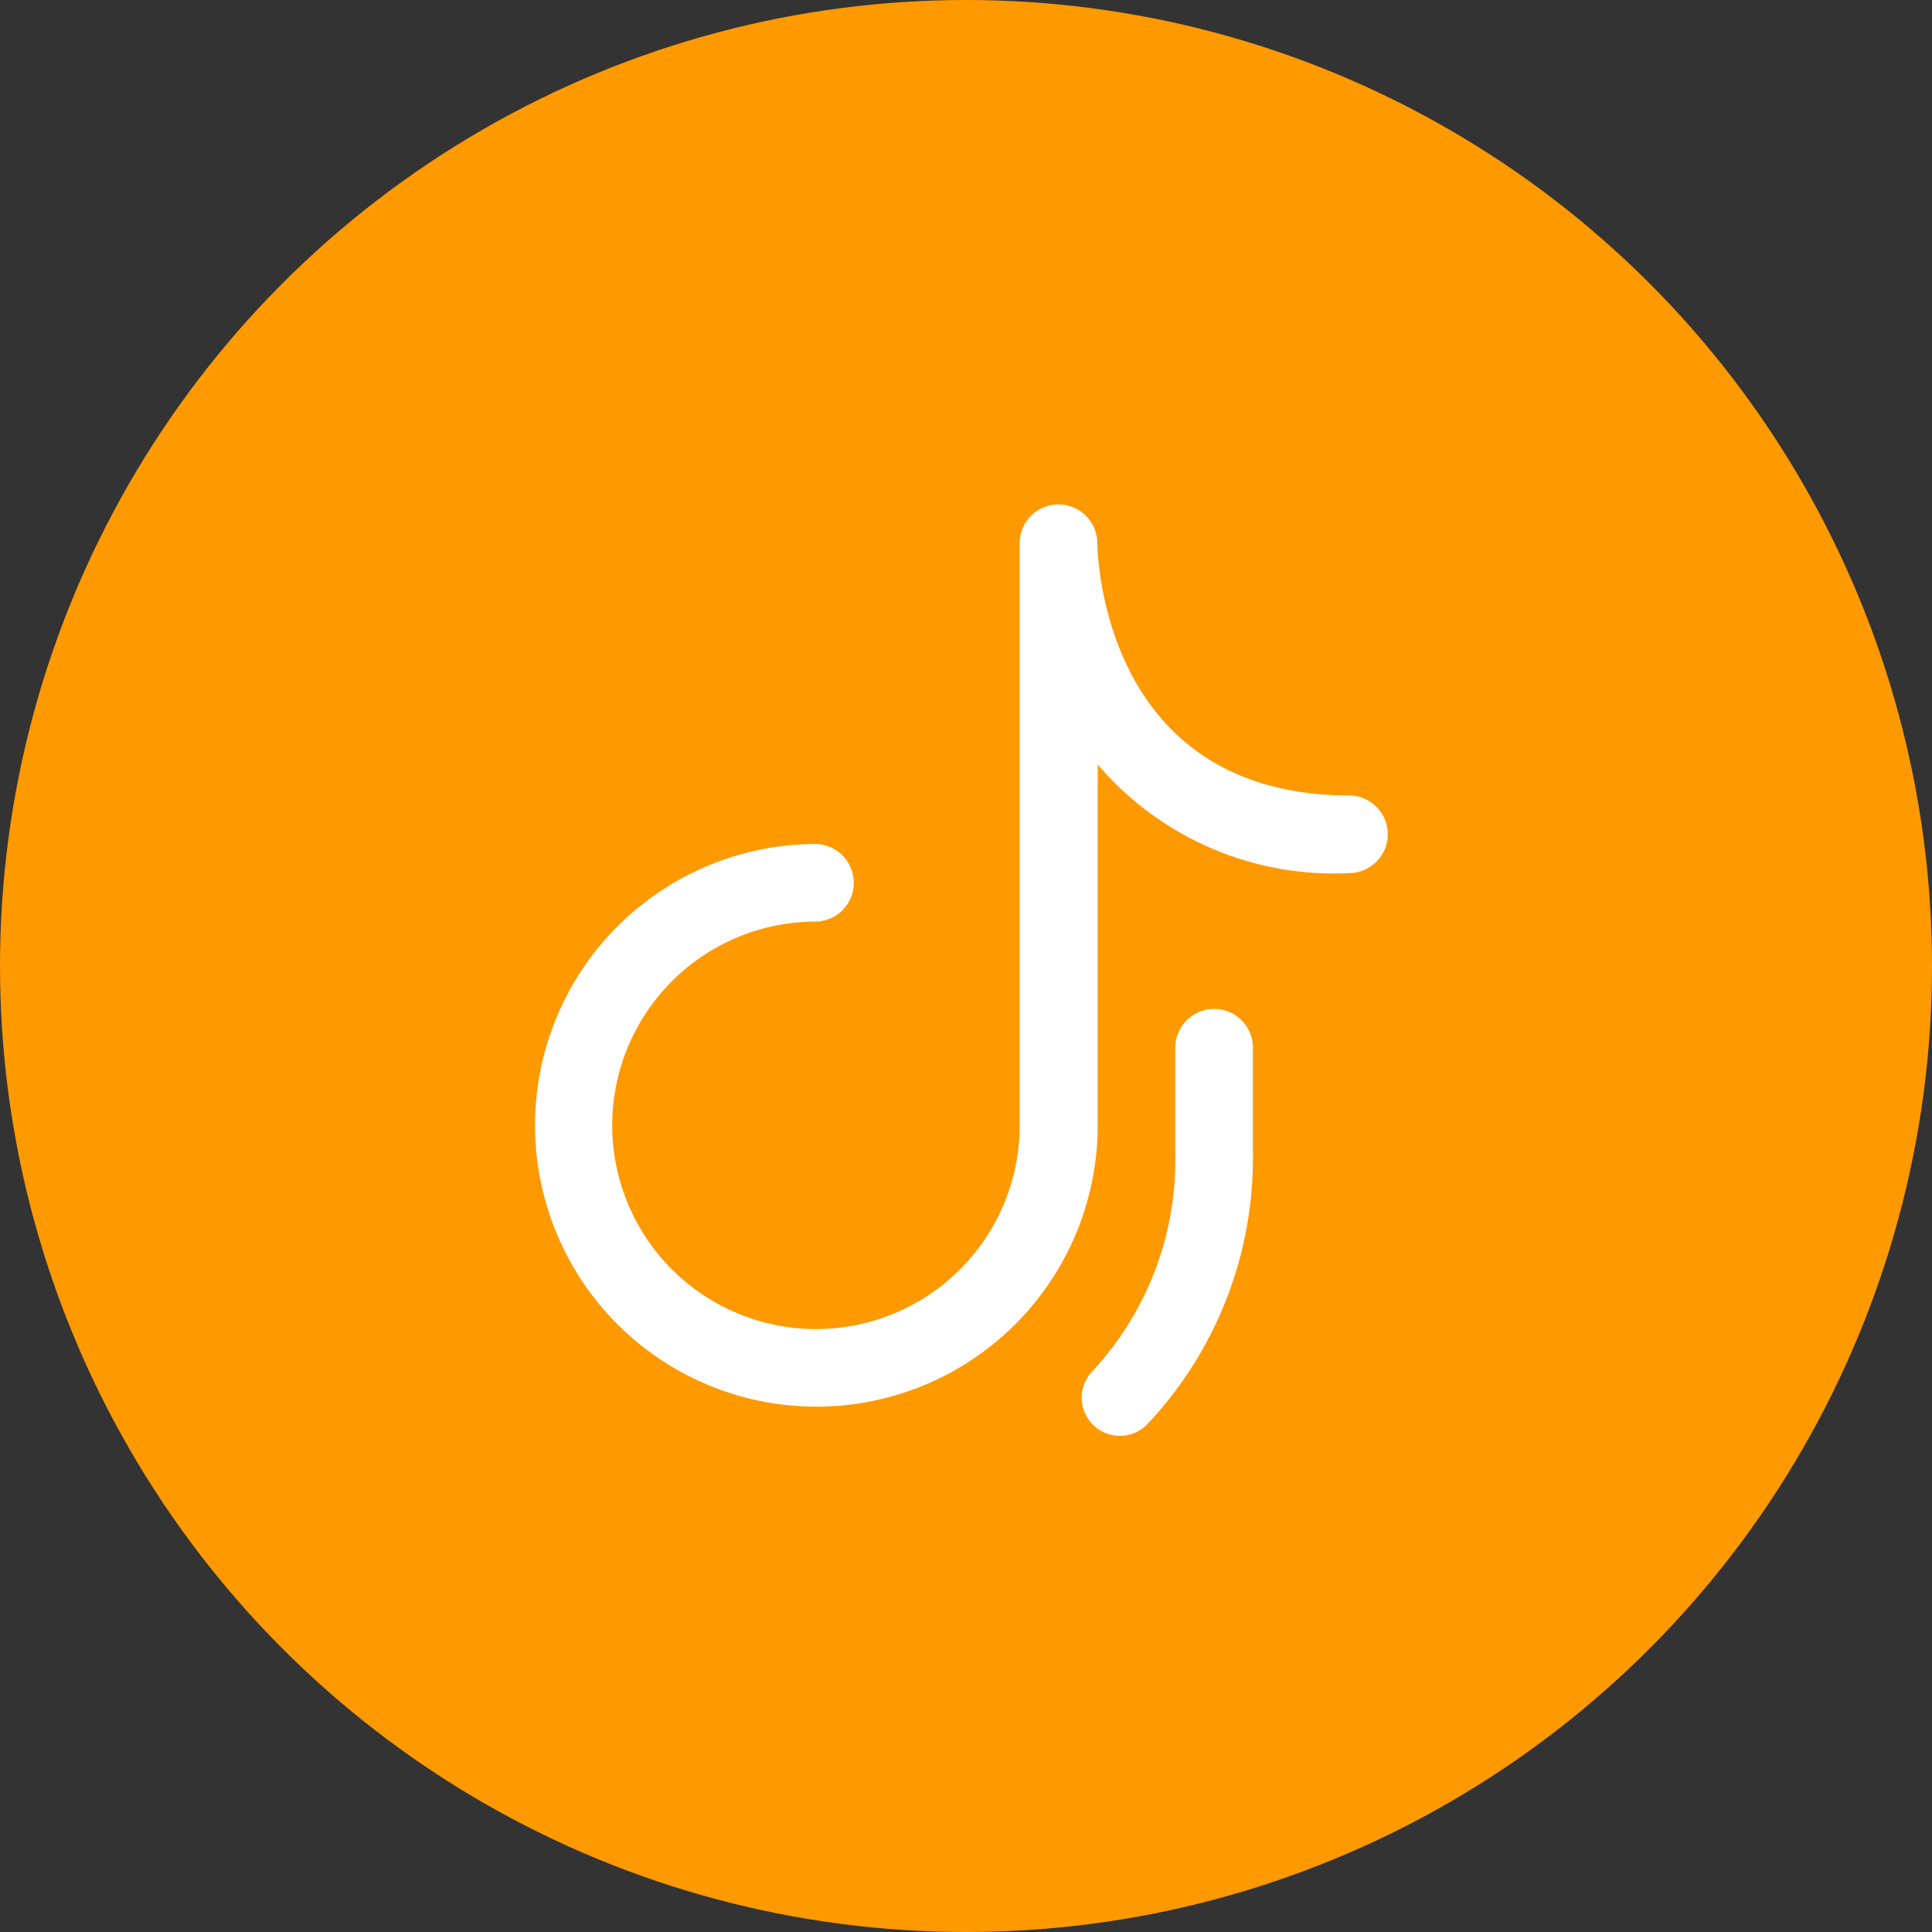
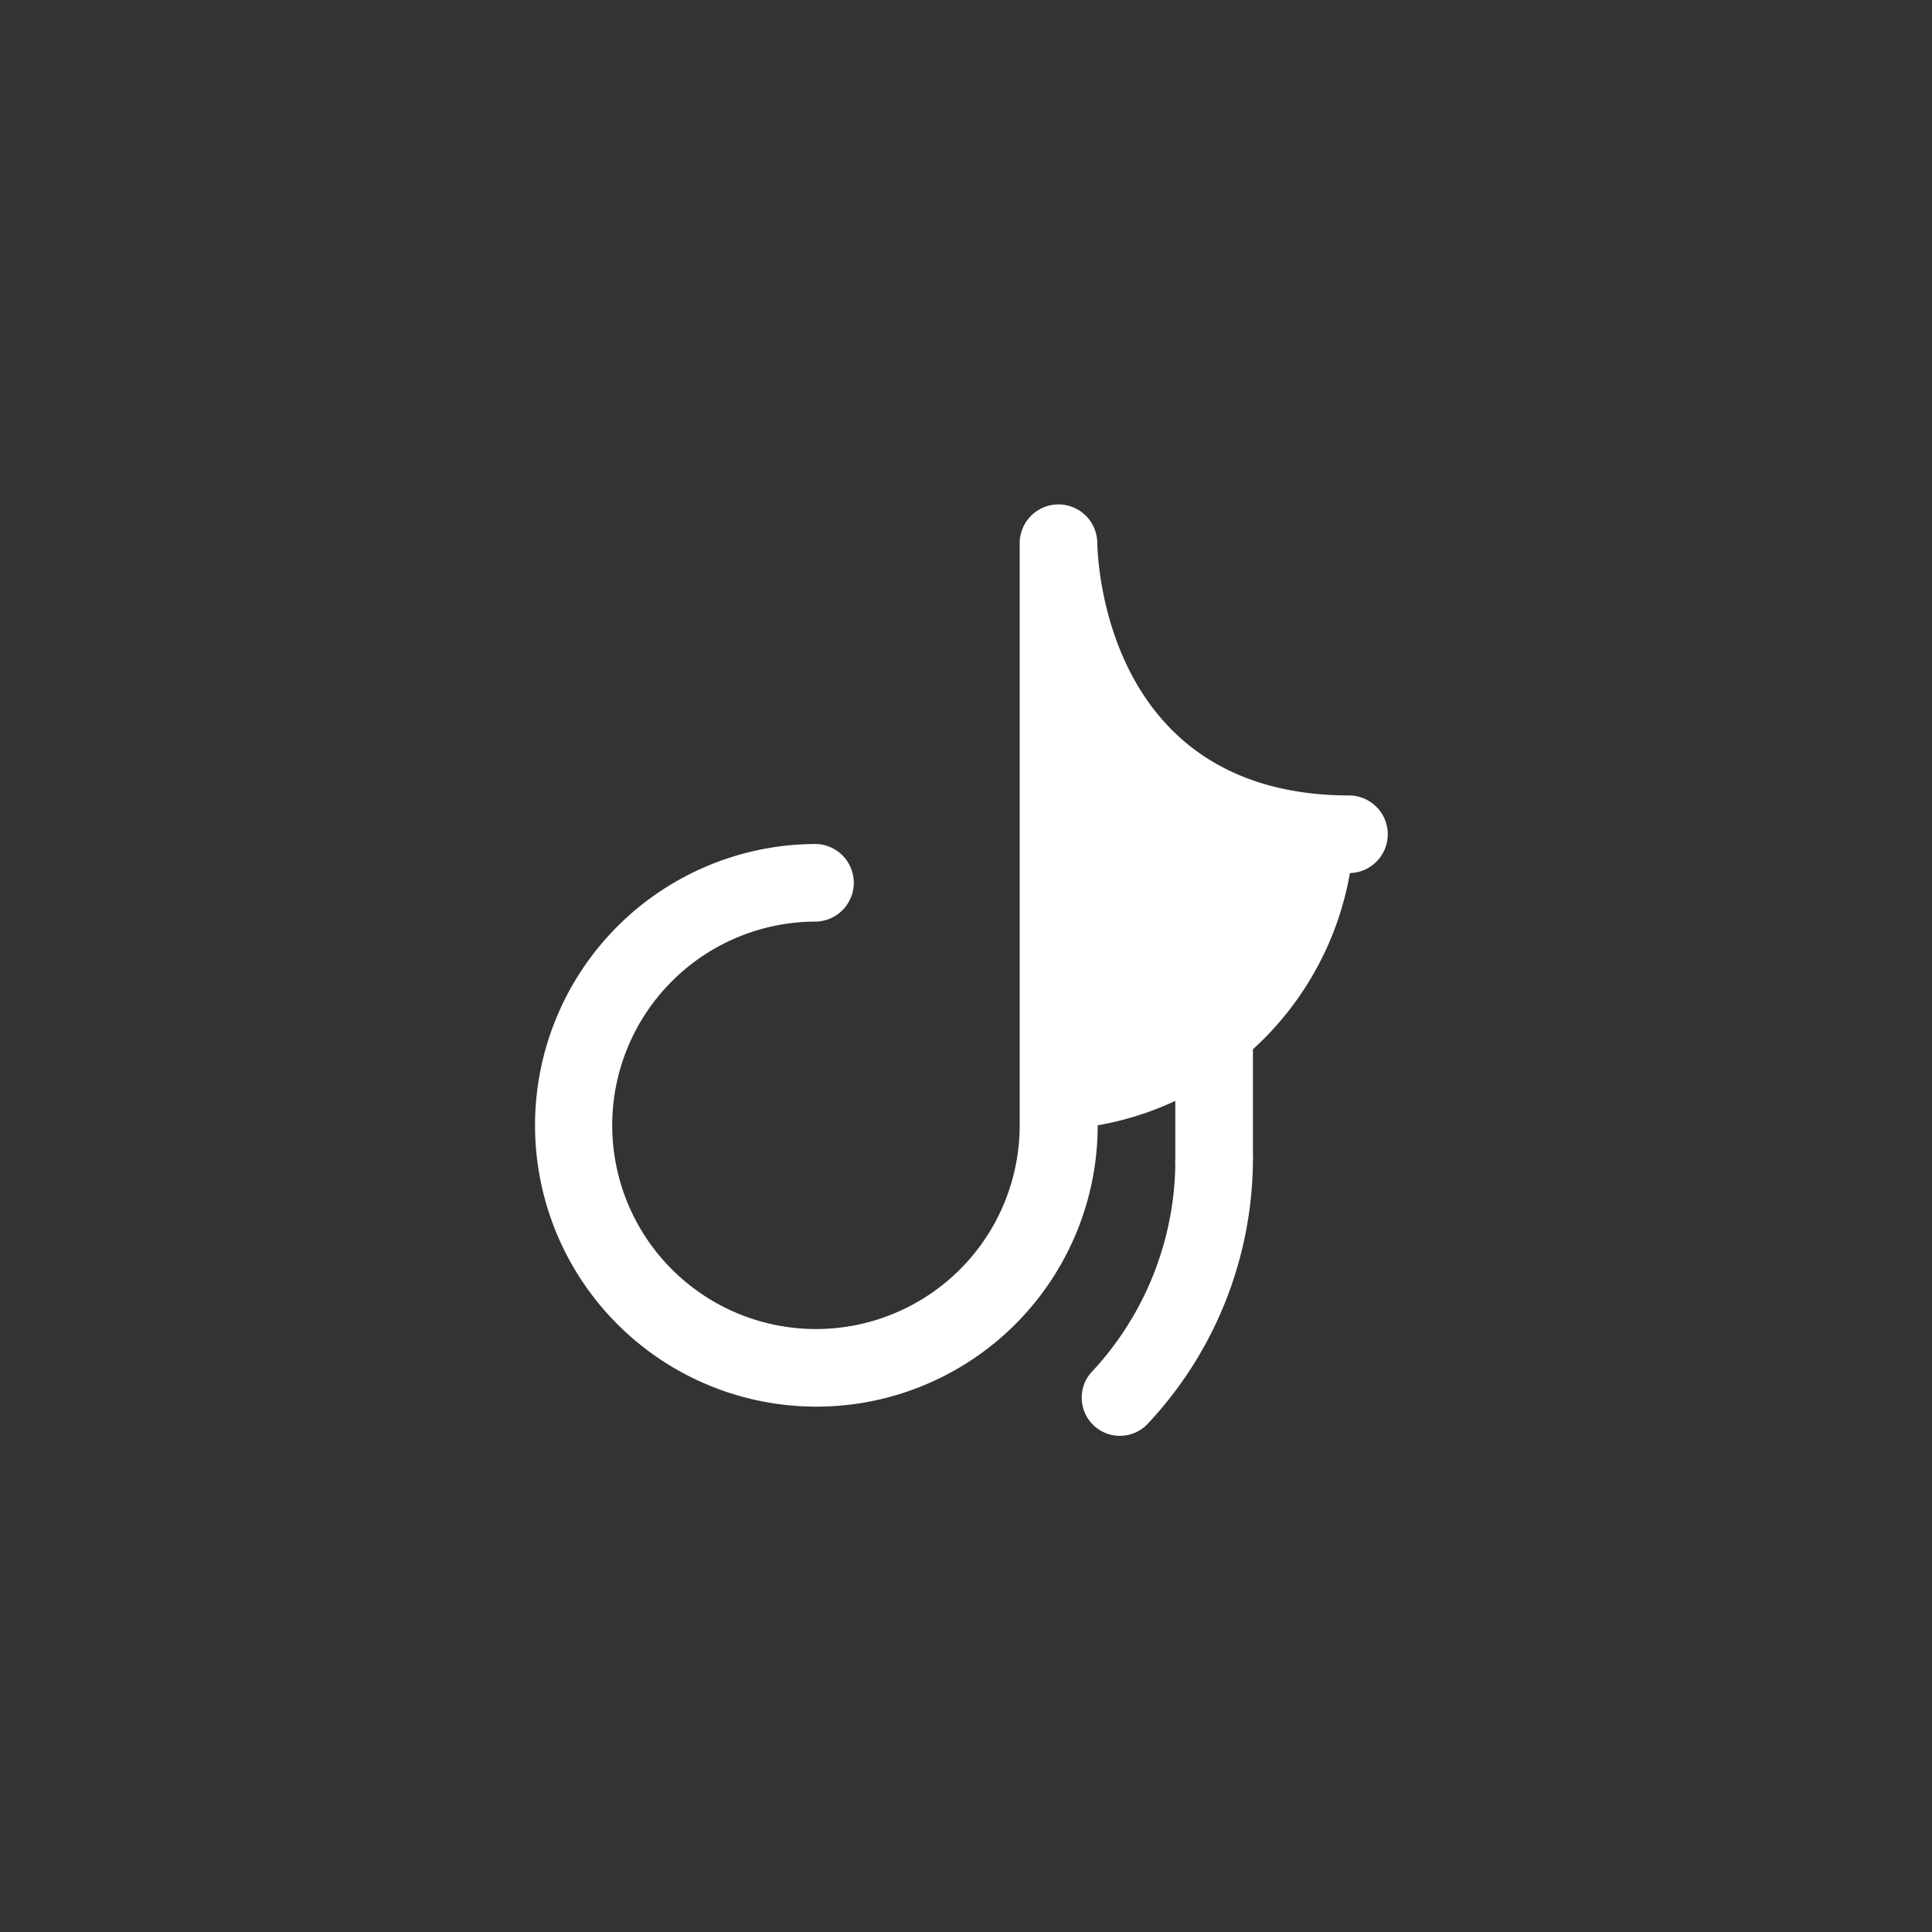
<svg xmlns="http://www.w3.org/2000/svg" width="78" height="78" viewBox="0 0 78 78">
  <rect x="0" y="0" width="78" height="78" fill="#333333" stroke="none" />
  <g id="Gruppe_645" data-name="Gruppe 645" transform="translate(-0.333)">
-     <circle id="Ellipse_71" data-name="Ellipse 71" cx="39" cy="39" r="39" transform="translate(0.333)" fill="#FF9900" />
    <g id="Gruppe_647" data-name="Gruppe 647" transform="translate(21.933 20.365)">
      <g id="Gruppe_646" data-name="Gruppe 646" transform="translate(0)">
        <path id="Pfad_535" data-name="Pfad 535" d="M35.522,26h0a1.567,1.567,0,0,0-1.567,1.567v4.528a1.191,1.191,0,0,0,0,.235A12.533,12.533,0,0,1,30.634,40.6a1.541,1.541,0,1,0,2.225,2.131,15.667,15.667,0,0,0,4.23-10.622,1.269,1.269,0,0,0,0-.251V27.567A1.567,1.567,0,0,0,35.522,26Z" transform="translate(-8.105 -5.633)" fill="#fff" />
-         <path id="Pfad_536" data-name="Pfad 536" d="M34.9,11.75c-10.011,0-10.183-9.776-10.2-10.183A1.567,1.567,0,0,0,23.134,0h0a1.567,1.567,0,0,0-1.567,1.567h0v23.5a8.225,8.225,0,1,1-8.225-8.225,1.567,1.567,0,0,0,0-3.133A11.358,11.358,0,1,0,24.717,25.067V10.5A12.533,12.533,0,0,0,34.9,14.883a1.567,1.567,0,0,0,0-3.133Z" transform="translate(-2)" fill="#fff" />
+         <path id="Pfad_536" data-name="Pfad 536" d="M34.9,11.75c-10.011,0-10.183-9.776-10.2-10.183A1.567,1.567,0,0,0,23.134,0h0a1.567,1.567,0,0,0-1.567,1.567h0v23.5a8.225,8.225,0,1,1-8.225-8.225,1.567,1.567,0,0,0,0-3.133A11.358,11.358,0,1,0,24.717,25.067A12.533,12.533,0,0,0,34.9,14.883a1.567,1.567,0,0,0,0-3.133Z" transform="translate(-2)" fill="#fff" />
      </g>
    </g>
  </g>
</svg>